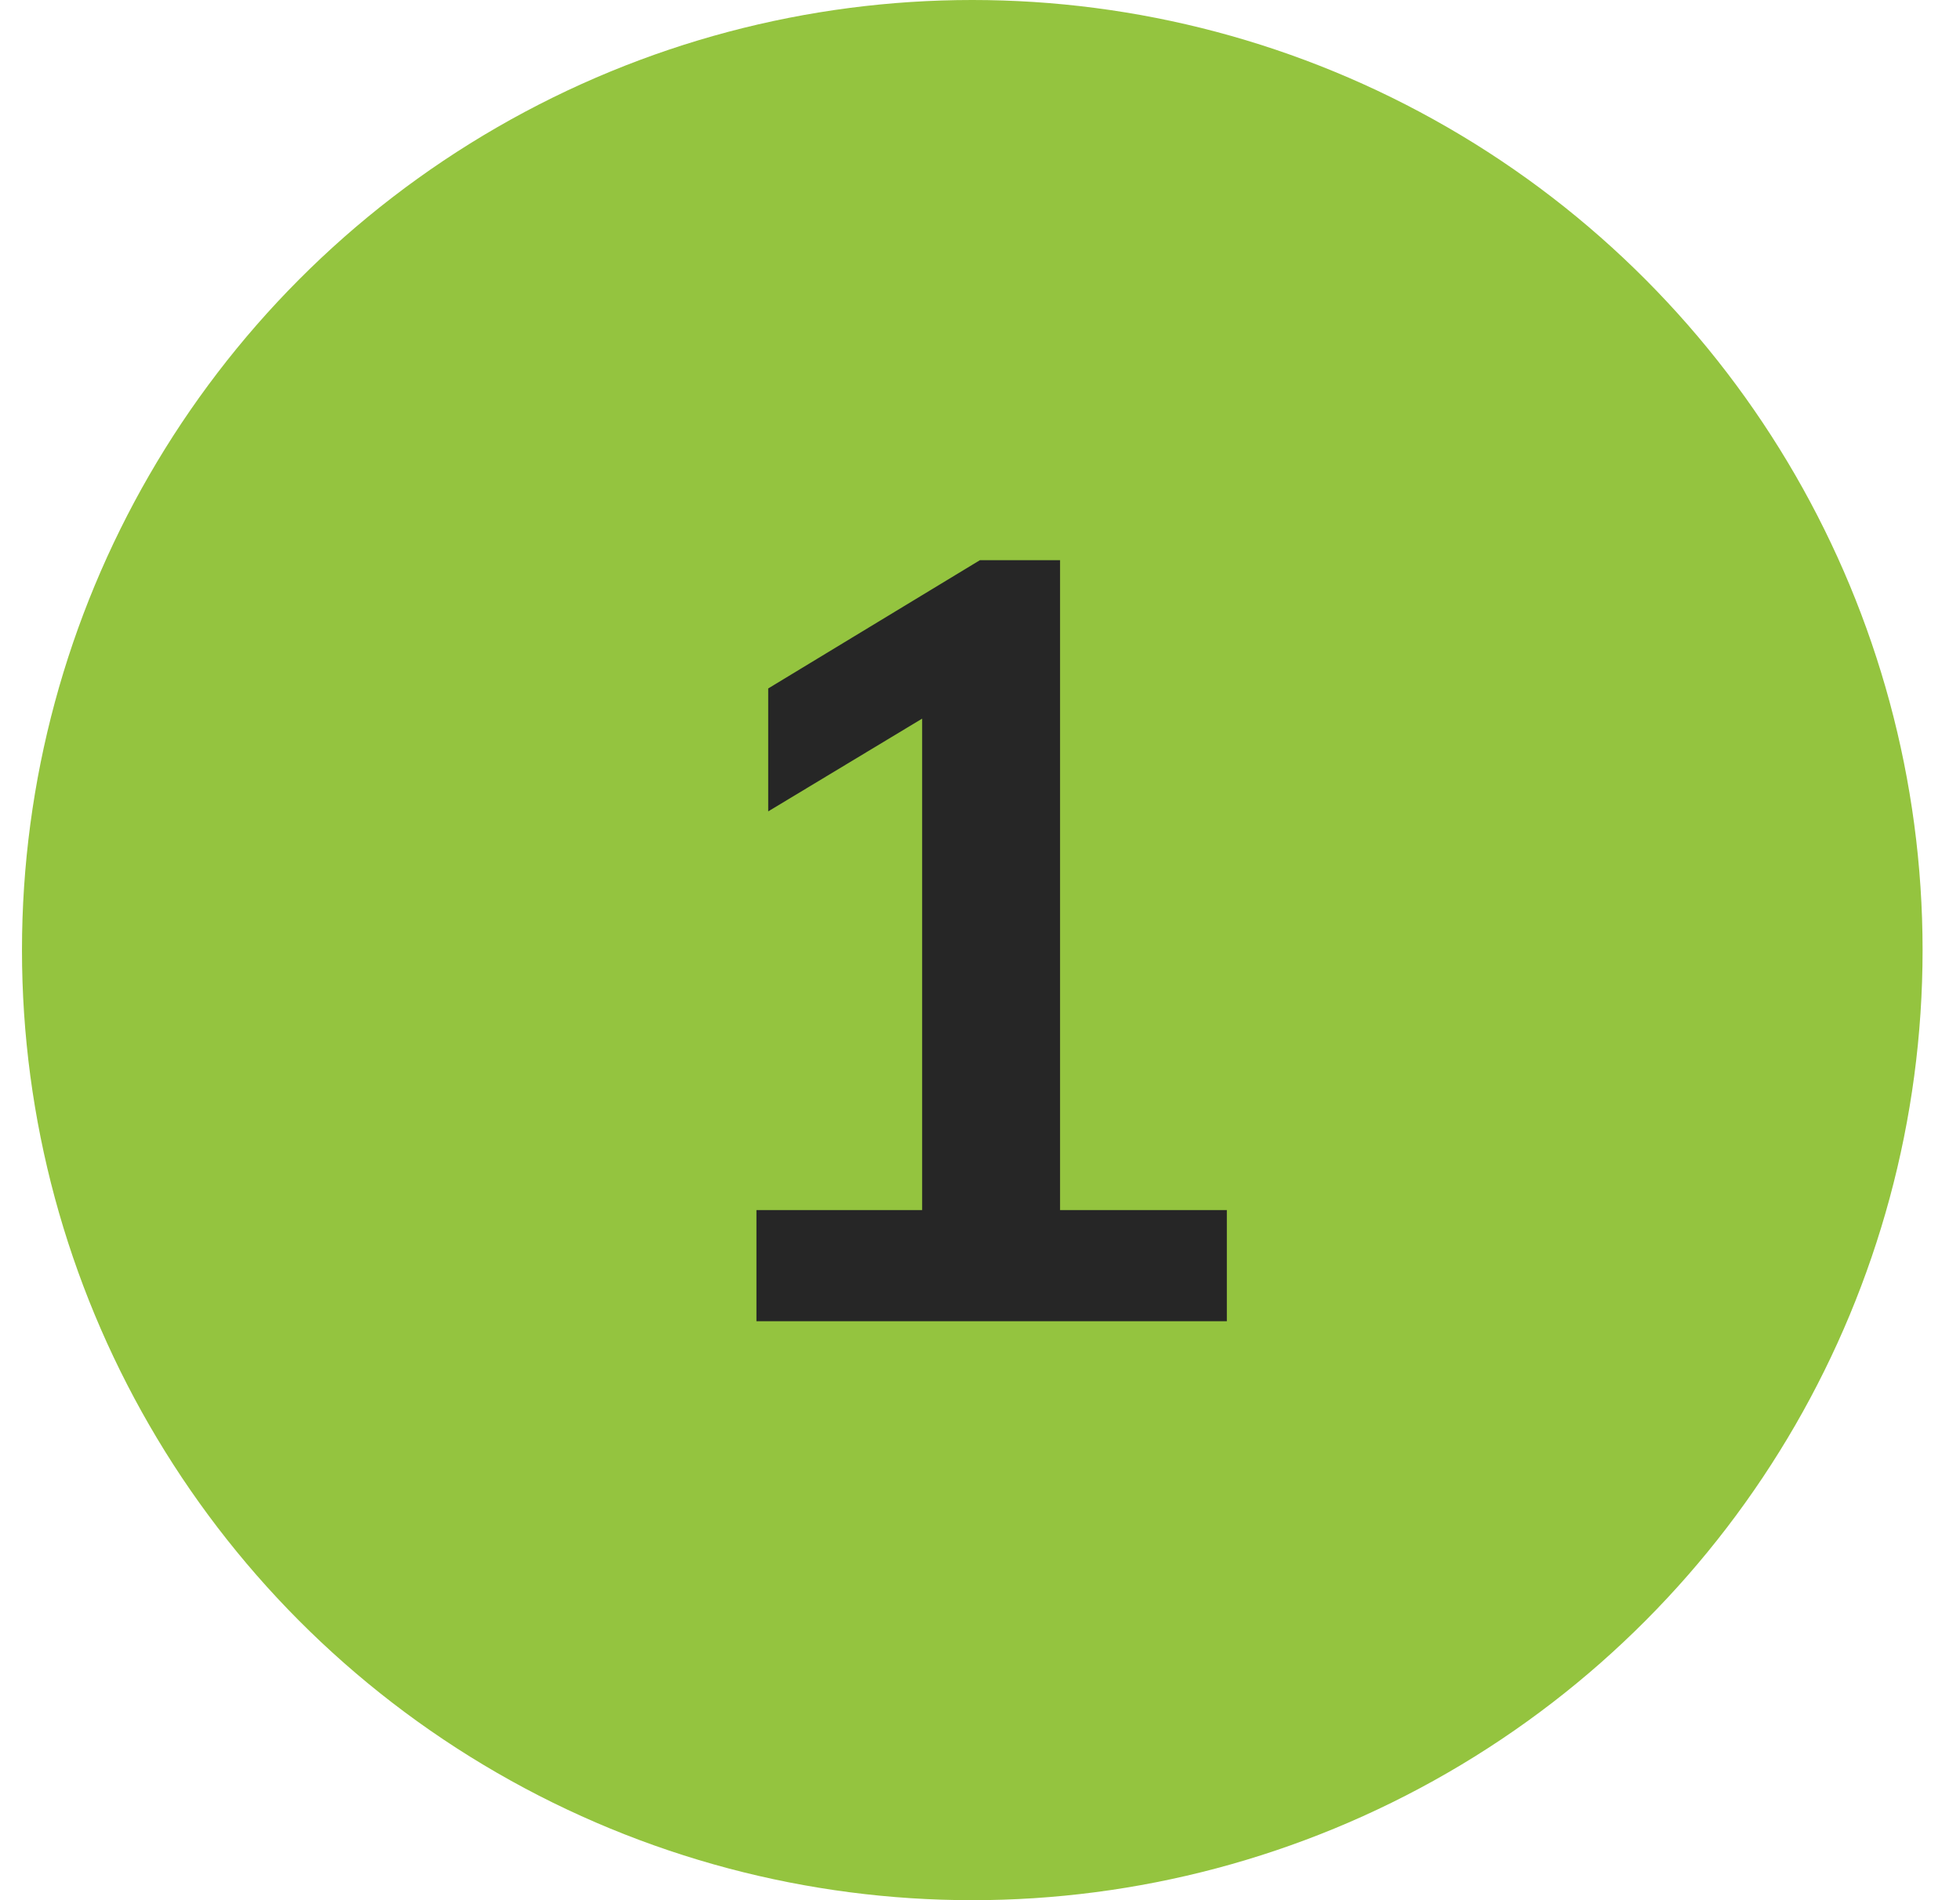
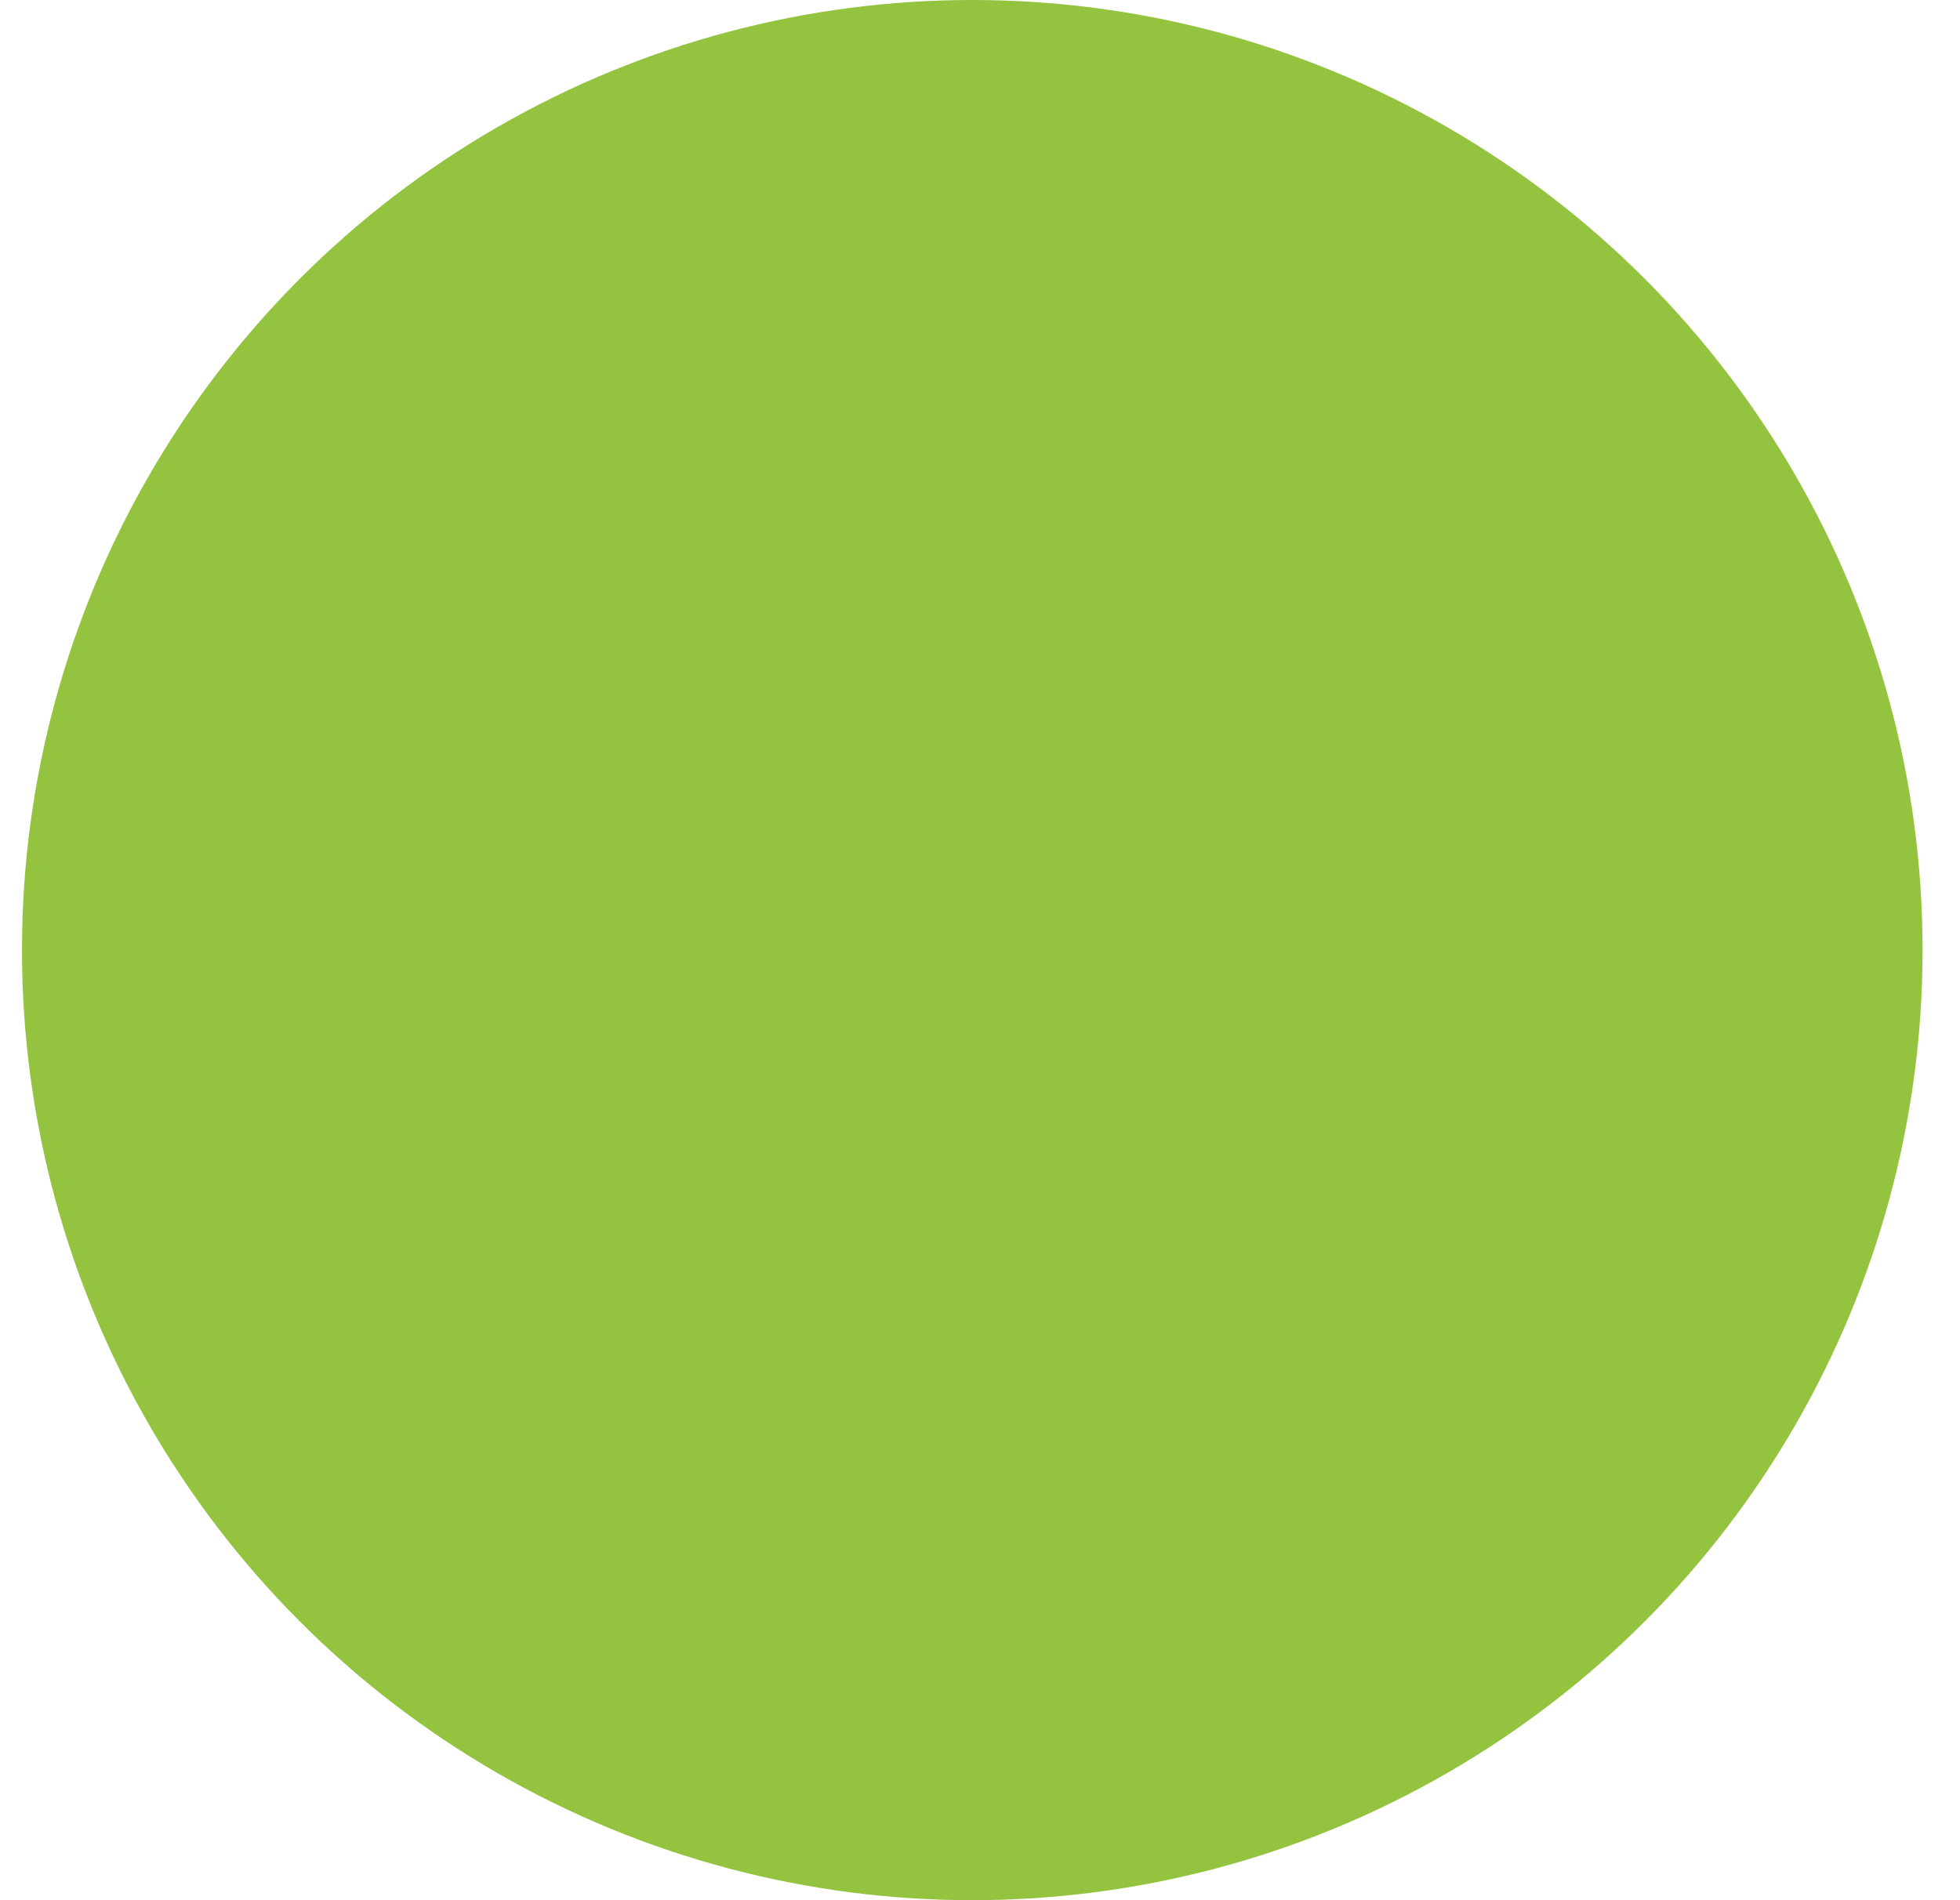
<svg xmlns="http://www.w3.org/2000/svg" width="33" height="32" viewBox="0 0 33 32">
  <g fill="none" fill-rule="evenodd">
    <g>
      <g transform="translate(-30, -48) translate(30.37, 48)">
        <circle cx="16" cy="16" r="16" fill="#94C43F" />
-         <path fill="#262626" fill-rule="nonzero" d="M20.286 22.25L20.286 20.378 17.478 20.378 17.478 9.434 16.128 9.434 12.564 11.594 12.564 13.664 15.156 12.102 15.156 20.378 12.366 20.378 12.366 22.25z" />
      </g>
    </g>
  </g>
</svg>